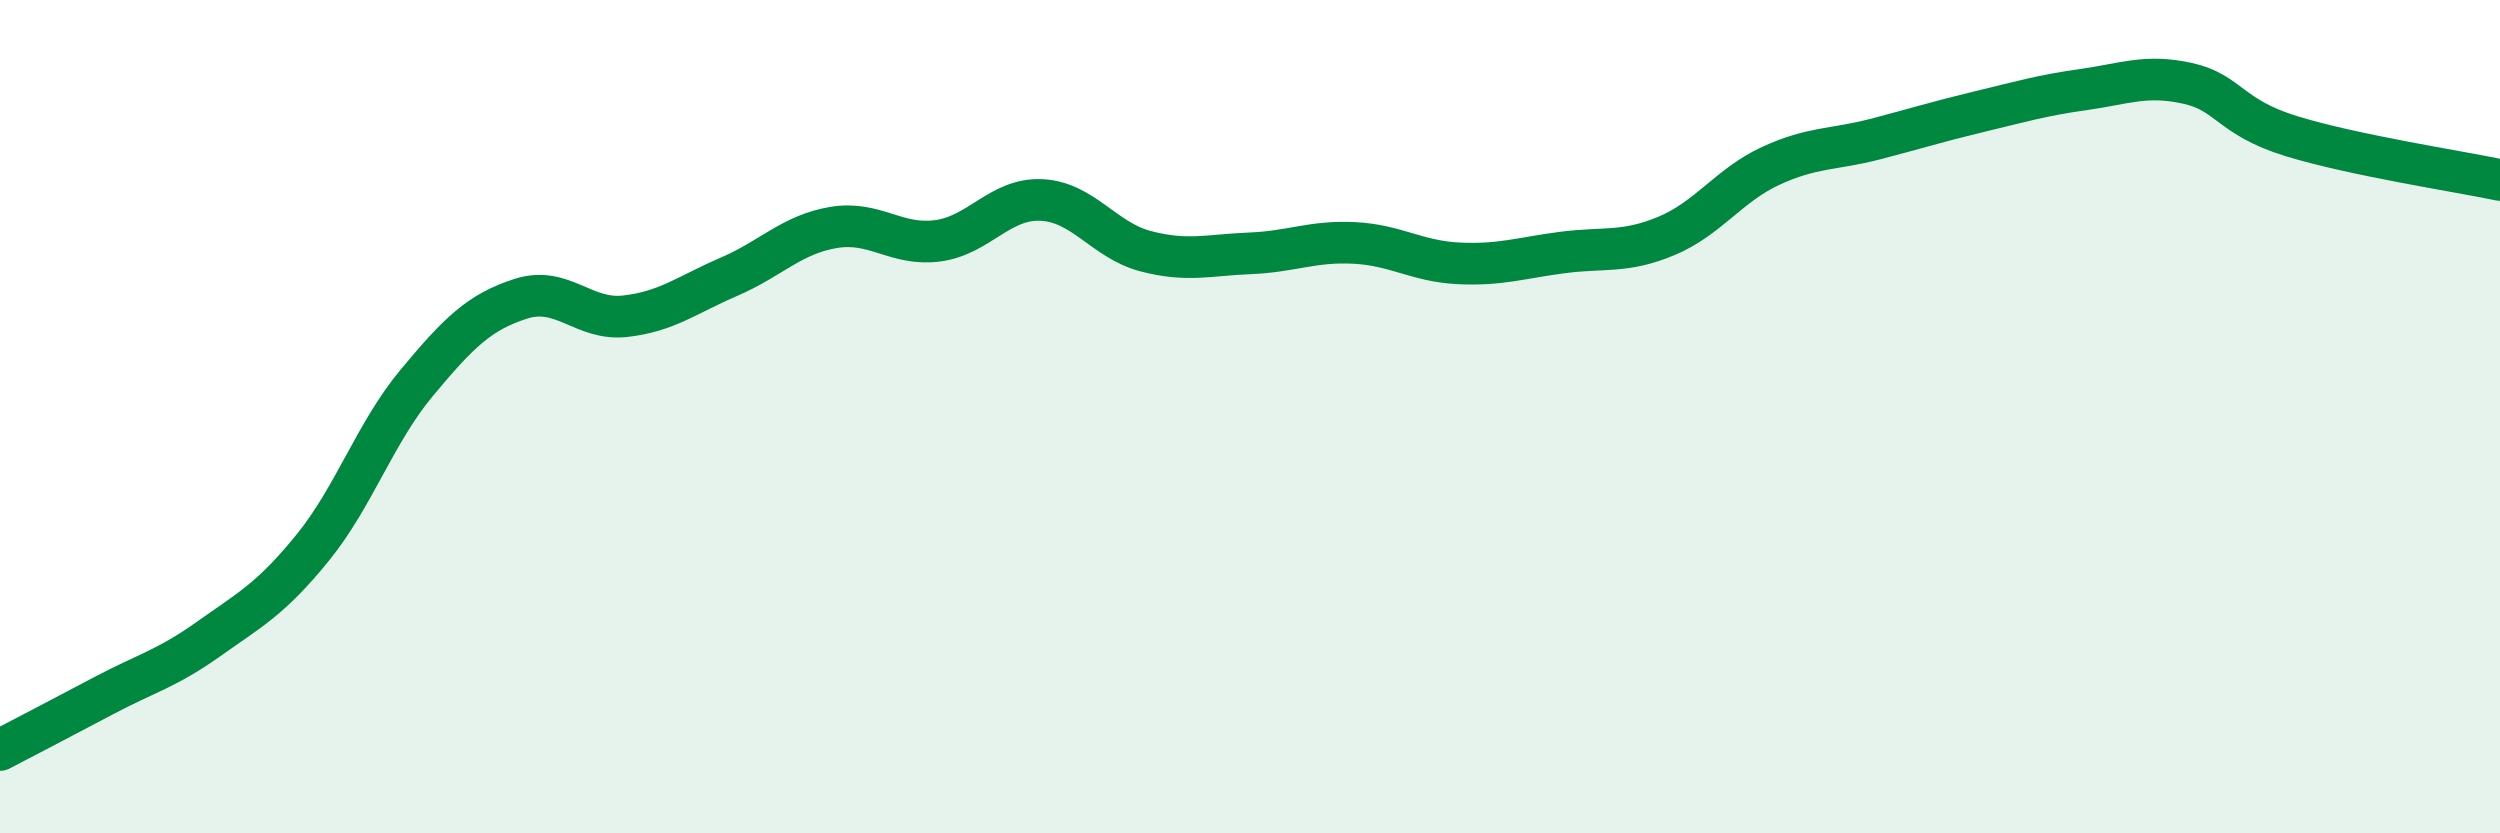
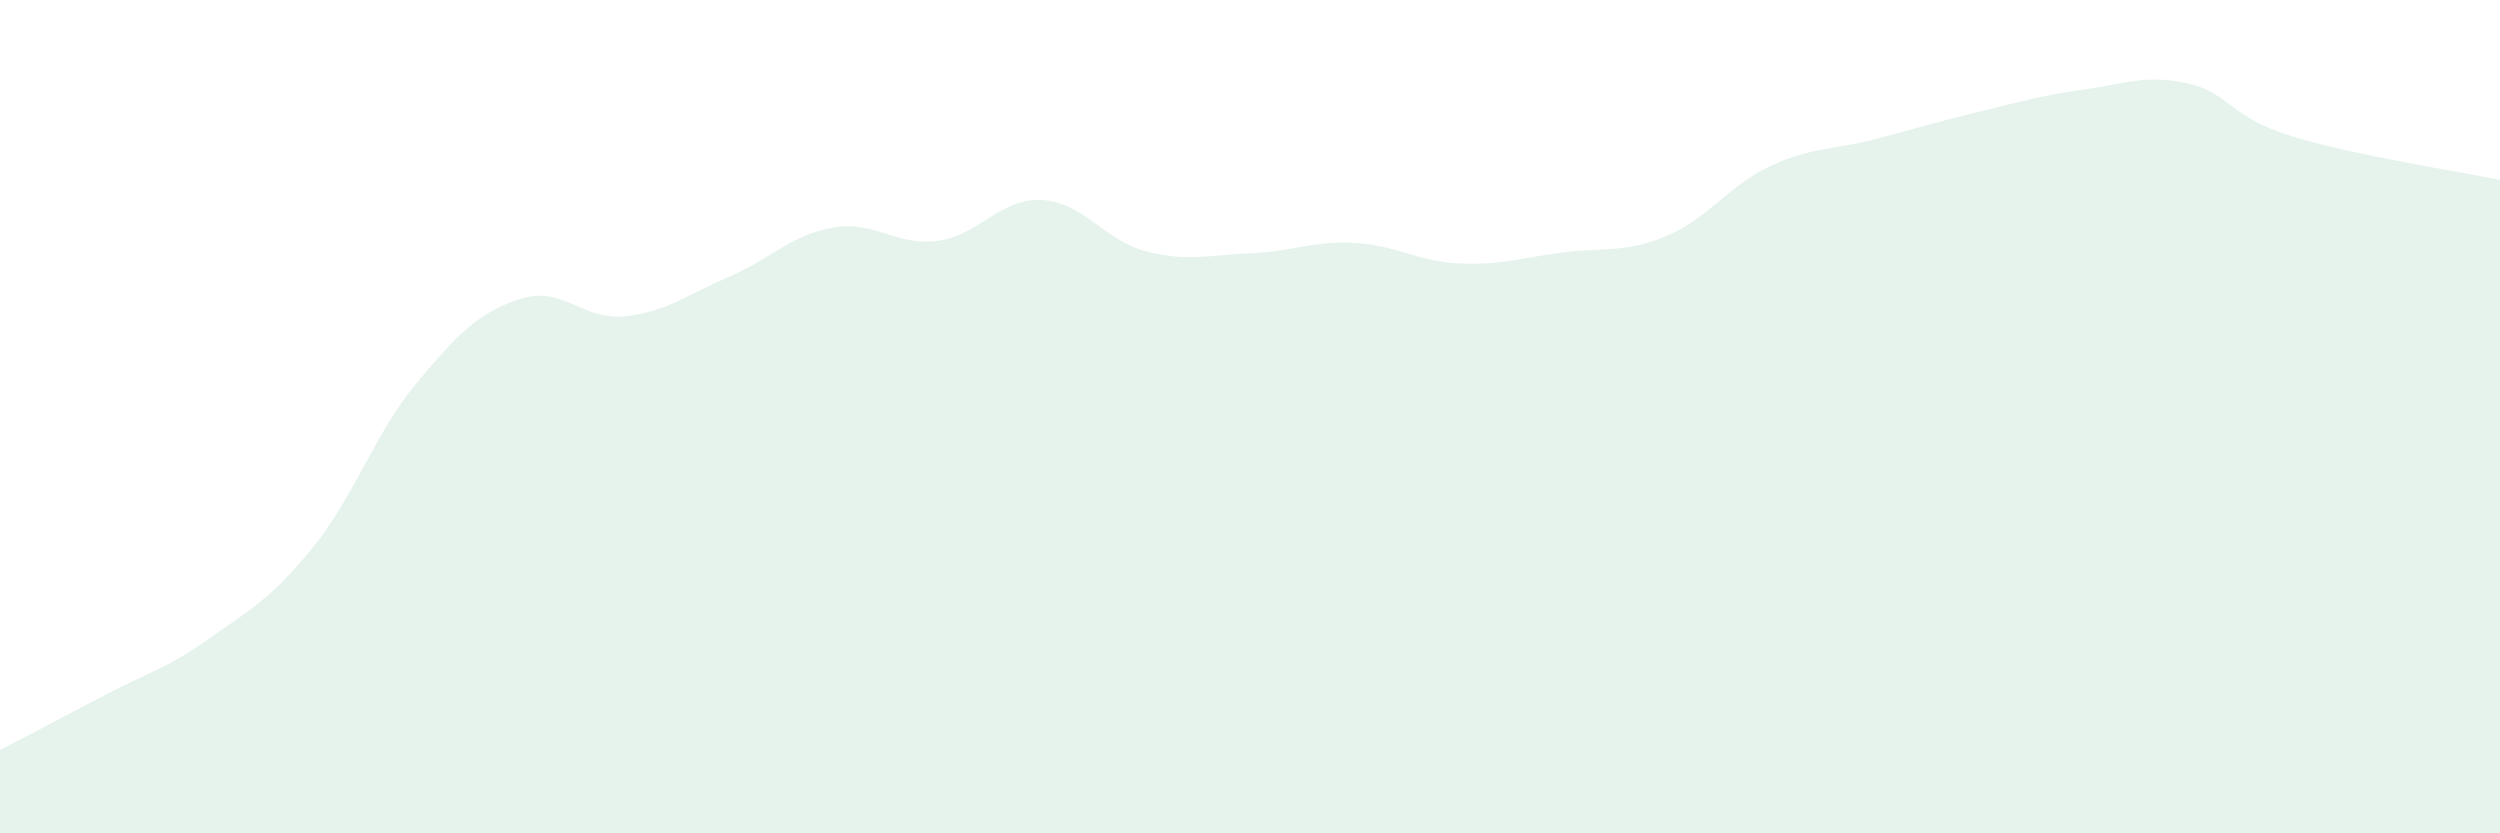
<svg xmlns="http://www.w3.org/2000/svg" width="60" height="20" viewBox="0 0 60 20">
  <path d="M 0,18 C 0.5,17.74 1.5,17.22 2.5,16.69 C 3.5,16.16 4,16.05 5,15.34 C 6,14.63 6.5,14.38 7.5,13.15 C 8.5,11.92 9,10.39 10,9.19 C 11,7.99 11.5,7.49 12.5,7.17 C 13.5,6.85 14,7.7 15,7.59 C 16,7.48 16.5,7.07 17.5,6.64 C 18.5,6.21 19,5.63 20,5.46 C 21,5.29 21.5,5.91 22.5,5.78 C 23.5,5.65 24,4.75 25,4.8 C 26,4.85 26.5,5.77 27.5,6.03 C 28.5,6.29 29,6.12 30,6.08 C 31,6.04 31.5,5.78 32.5,5.83 C 33.5,5.88 34,6.27 35,6.32 C 36,6.37 36.5,6.19 37.5,6.06 C 38.5,5.93 39,6.08 40,5.66 C 41,5.24 41.5,4.44 42.5,3.98 C 43.5,3.52 44,3.6 45,3.34 C 46,3.08 46.5,2.92 47.5,2.68 C 48.5,2.44 49,2.29 50,2.15 C 51,2.01 51.5,1.78 52.5,2 C 53.5,2.22 53.5,2.81 55,3.27 C 56.5,3.73 59,4.11 60,4.32L60 20L0 20Z" fill="#008740" opacity="0.1" stroke-linecap="round" stroke-linejoin="round" />
-   <path d="M 0,18 C 0.5,17.74 1.5,17.22 2.5,16.69 C 3.5,16.16 4,16.05 5,15.34 C 6,14.63 6.5,14.38 7.5,13.15 C 8.5,11.92 9,10.39 10,9.19 C 11,7.99 11.5,7.49 12.5,7.17 C 13.5,6.85 14,7.7 15,7.59 C 16,7.48 16.5,7.07 17.5,6.64 C 18.5,6.21 19,5.63 20,5.46 C 21,5.29 21.5,5.91 22.5,5.78 C 23.5,5.65 24,4.75 25,4.8 C 26,4.85 26.5,5.77 27.5,6.03 C 28.5,6.29 29,6.12 30,6.08 C 31,6.04 31.5,5.78 32.5,5.83 C 33.5,5.88 34,6.27 35,6.32 C 36,6.37 36.5,6.19 37.5,6.06 C 38.5,5.93 39,6.08 40,5.66 C 41,5.24 41.5,4.44 42.5,3.98 C 43.5,3.52 44,3.6 45,3.34 C 46,3.08 46.5,2.92 47.5,2.68 C 48.5,2.44 49,2.29 50,2.15 C 51,2.01 51.5,1.78 52.5,2 C 53.5,2.22 53.5,2.81 55,3.27 C 56.5,3.73 59,4.11 60,4.32" stroke="#008740" stroke-width="1" fill="none" stroke-linecap="round" stroke-linejoin="round" />
</svg>